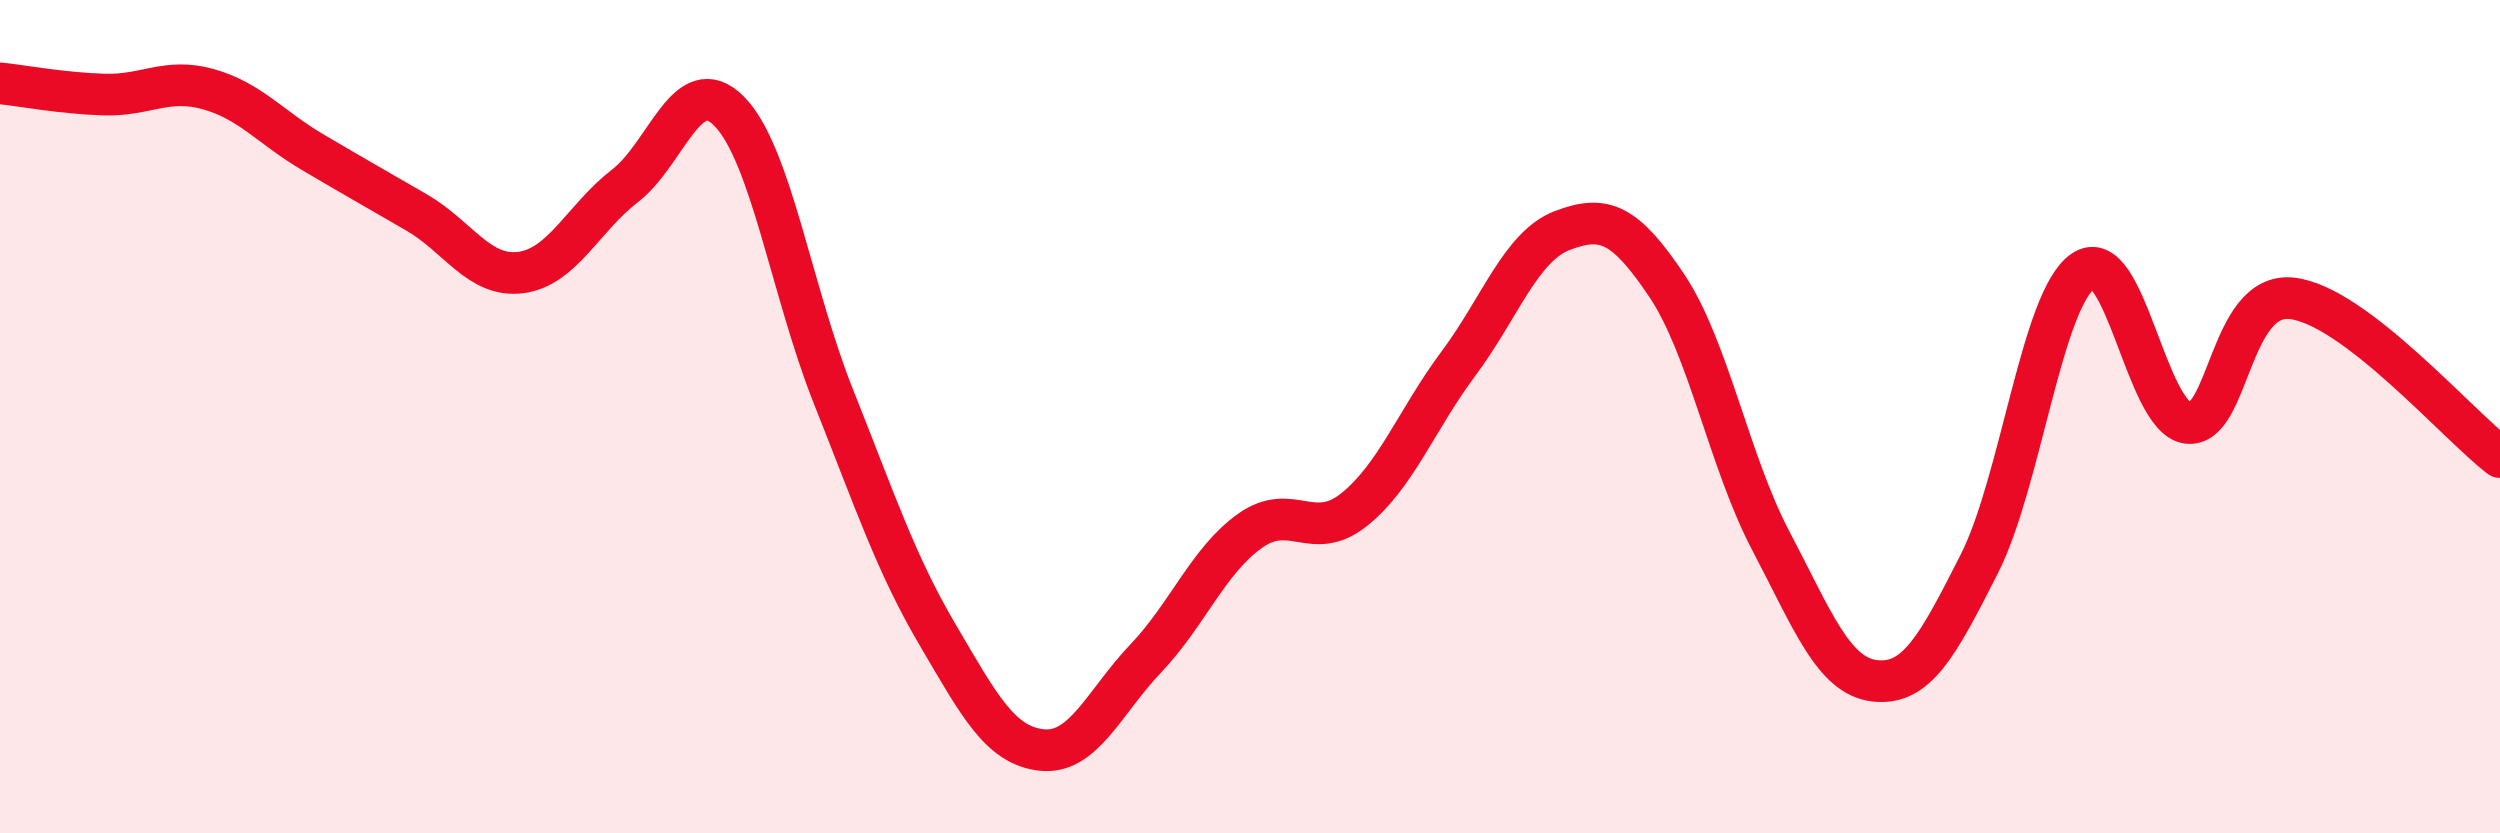
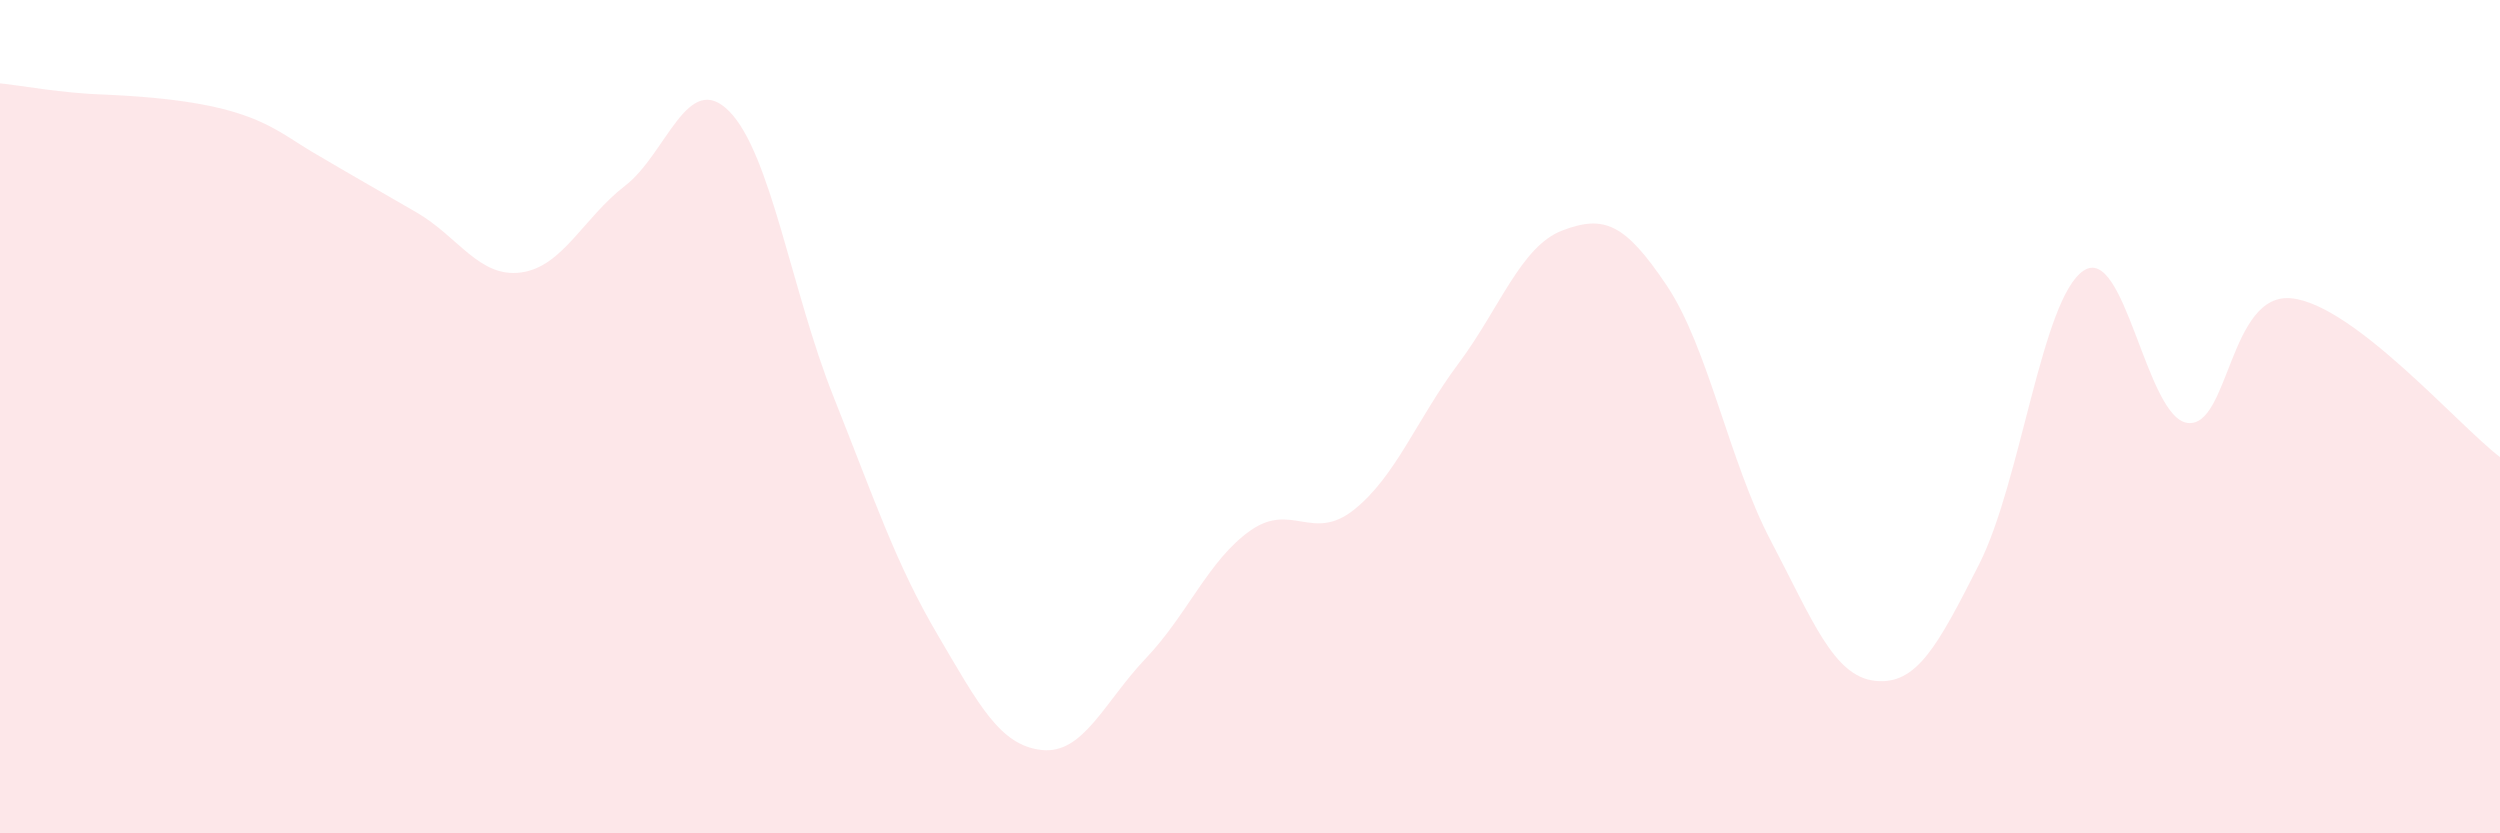
<svg xmlns="http://www.w3.org/2000/svg" width="60" height="20" viewBox="0 0 60 20">
-   <path d="M 0,2 C 0.5,2.05 1.5,2.24 2.5,2.27 C 3.5,2.3 4,1.86 5,2.14 C 6,2.42 6.5,3.06 7.5,3.65 C 8.5,4.24 9,4.52 10,5.1 C 11,5.68 11.5,6.67 12.5,6.54 C 13.5,6.41 14,5.23 15,4.46 C 16,3.69 16.5,1.66 17.5,2.67 C 18.5,3.68 19,7 20,9.51 C 21,12.02 21.5,13.53 22.5,15.23 C 23.5,16.93 24,17.89 25,18 C 26,18.11 26.5,16.85 27.5,15.8 C 28.5,14.75 29,13.45 30,12.74 C 31,12.03 31.5,13.03 32.5,12.23 C 33.5,11.43 34,10.07 35,8.73 C 36,7.39 36.5,5.91 37.5,5.53 C 38.5,5.15 39,5.36 40,6.85 C 41,8.34 41.5,11.08 42.5,12.98 C 43.5,14.88 44,16.23 45,16.34 C 46,16.45 46.5,15.51 47.5,13.54 C 48.5,11.57 49,7.18 50,6.5 C 51,5.82 51.5,10.02 52.5,10.15 C 53.5,10.28 53.5,7 55,7.16 C 56.5,7.32 59,10.21 60,10.97L60 20L0 20Z" fill="#EB0A25" opacity="0.1" stroke-linecap="round" stroke-linejoin="round" />
-   <path d="M 0,2 C 0.5,2.05 1.5,2.24 2.5,2.27 C 3.5,2.3 4,1.86 5,2.14 C 6,2.42 6.5,3.06 7.5,3.65 C 8.5,4.24 9,4.52 10,5.1 C 11,5.68 11.5,6.67 12.5,6.54 C 13.5,6.41 14,5.23 15,4.46 C 16,3.69 16.5,1.66 17.5,2.67 C 18.5,3.68 19,7 20,9.51 C 21,12.02 21.5,13.53 22.5,15.23 C 23.5,16.93 24,17.89 25,18 C 26,18.11 26.5,16.85 27.5,15.8 C 28.5,14.75 29,13.45 30,12.74 C 31,12.03 31.5,13.03 32.5,12.23 C 33.5,11.43 34,10.07 35,8.73 C 36,7.39 36.5,5.91 37.5,5.53 C 38.5,5.15 39,5.36 40,6.85 C 41,8.34 41.5,11.08 42.5,12.98 C 43.5,14.88 44,16.23 45,16.34 C 46,16.45 46.5,15.51 47.5,13.54 C 48.5,11.57 49,7.18 50,6.5 C 51,5.82 51.5,10.02 52.5,10.15 C 53.5,10.28 53.5,7 55,7.16 C 56.5,7.32 59,10.21 60,10.97" stroke="#EB0A25" stroke-width="1" fill="none" stroke-linecap="round" stroke-linejoin="round" />
+   <path d="M 0,2 C 0.5,2.05 1.5,2.24 2.5,2.27 C 6,2.42 6.5,3.06 7.5,3.65 C 8.5,4.24 9,4.52 10,5.1 C 11,5.68 11.5,6.67 12.5,6.54 C 13.5,6.41 14,5.23 15,4.46 C 16,3.69 16.5,1.66 17.5,2.67 C 18.5,3.68 19,7 20,9.51 C 21,12.02 21.5,13.53 22.5,15.23 C 23.5,16.93 24,17.89 25,18 C 26,18.11 26.5,16.85 27.5,15.8 C 28.5,14.75 29,13.45 30,12.74 C 31,12.03 31.5,13.03 32.5,12.23 C 33.5,11.43 34,10.07 35,8.73 C 36,7.39 36.5,5.91 37.5,5.53 C 38.5,5.15 39,5.36 40,6.85 C 41,8.34 41.5,11.08 42.5,12.98 C 43.5,14.88 44,16.23 45,16.34 C 46,16.45 46.5,15.51 47.5,13.54 C 48.5,11.57 49,7.18 50,6.5 C 51,5.82 51.5,10.02 52.5,10.15 C 53.5,10.28 53.5,7 55,7.16 C 56.5,7.32 59,10.21 60,10.97L60 20L0 20Z" fill="#EB0A25" opacity="0.1" stroke-linecap="round" stroke-linejoin="round" />
</svg>